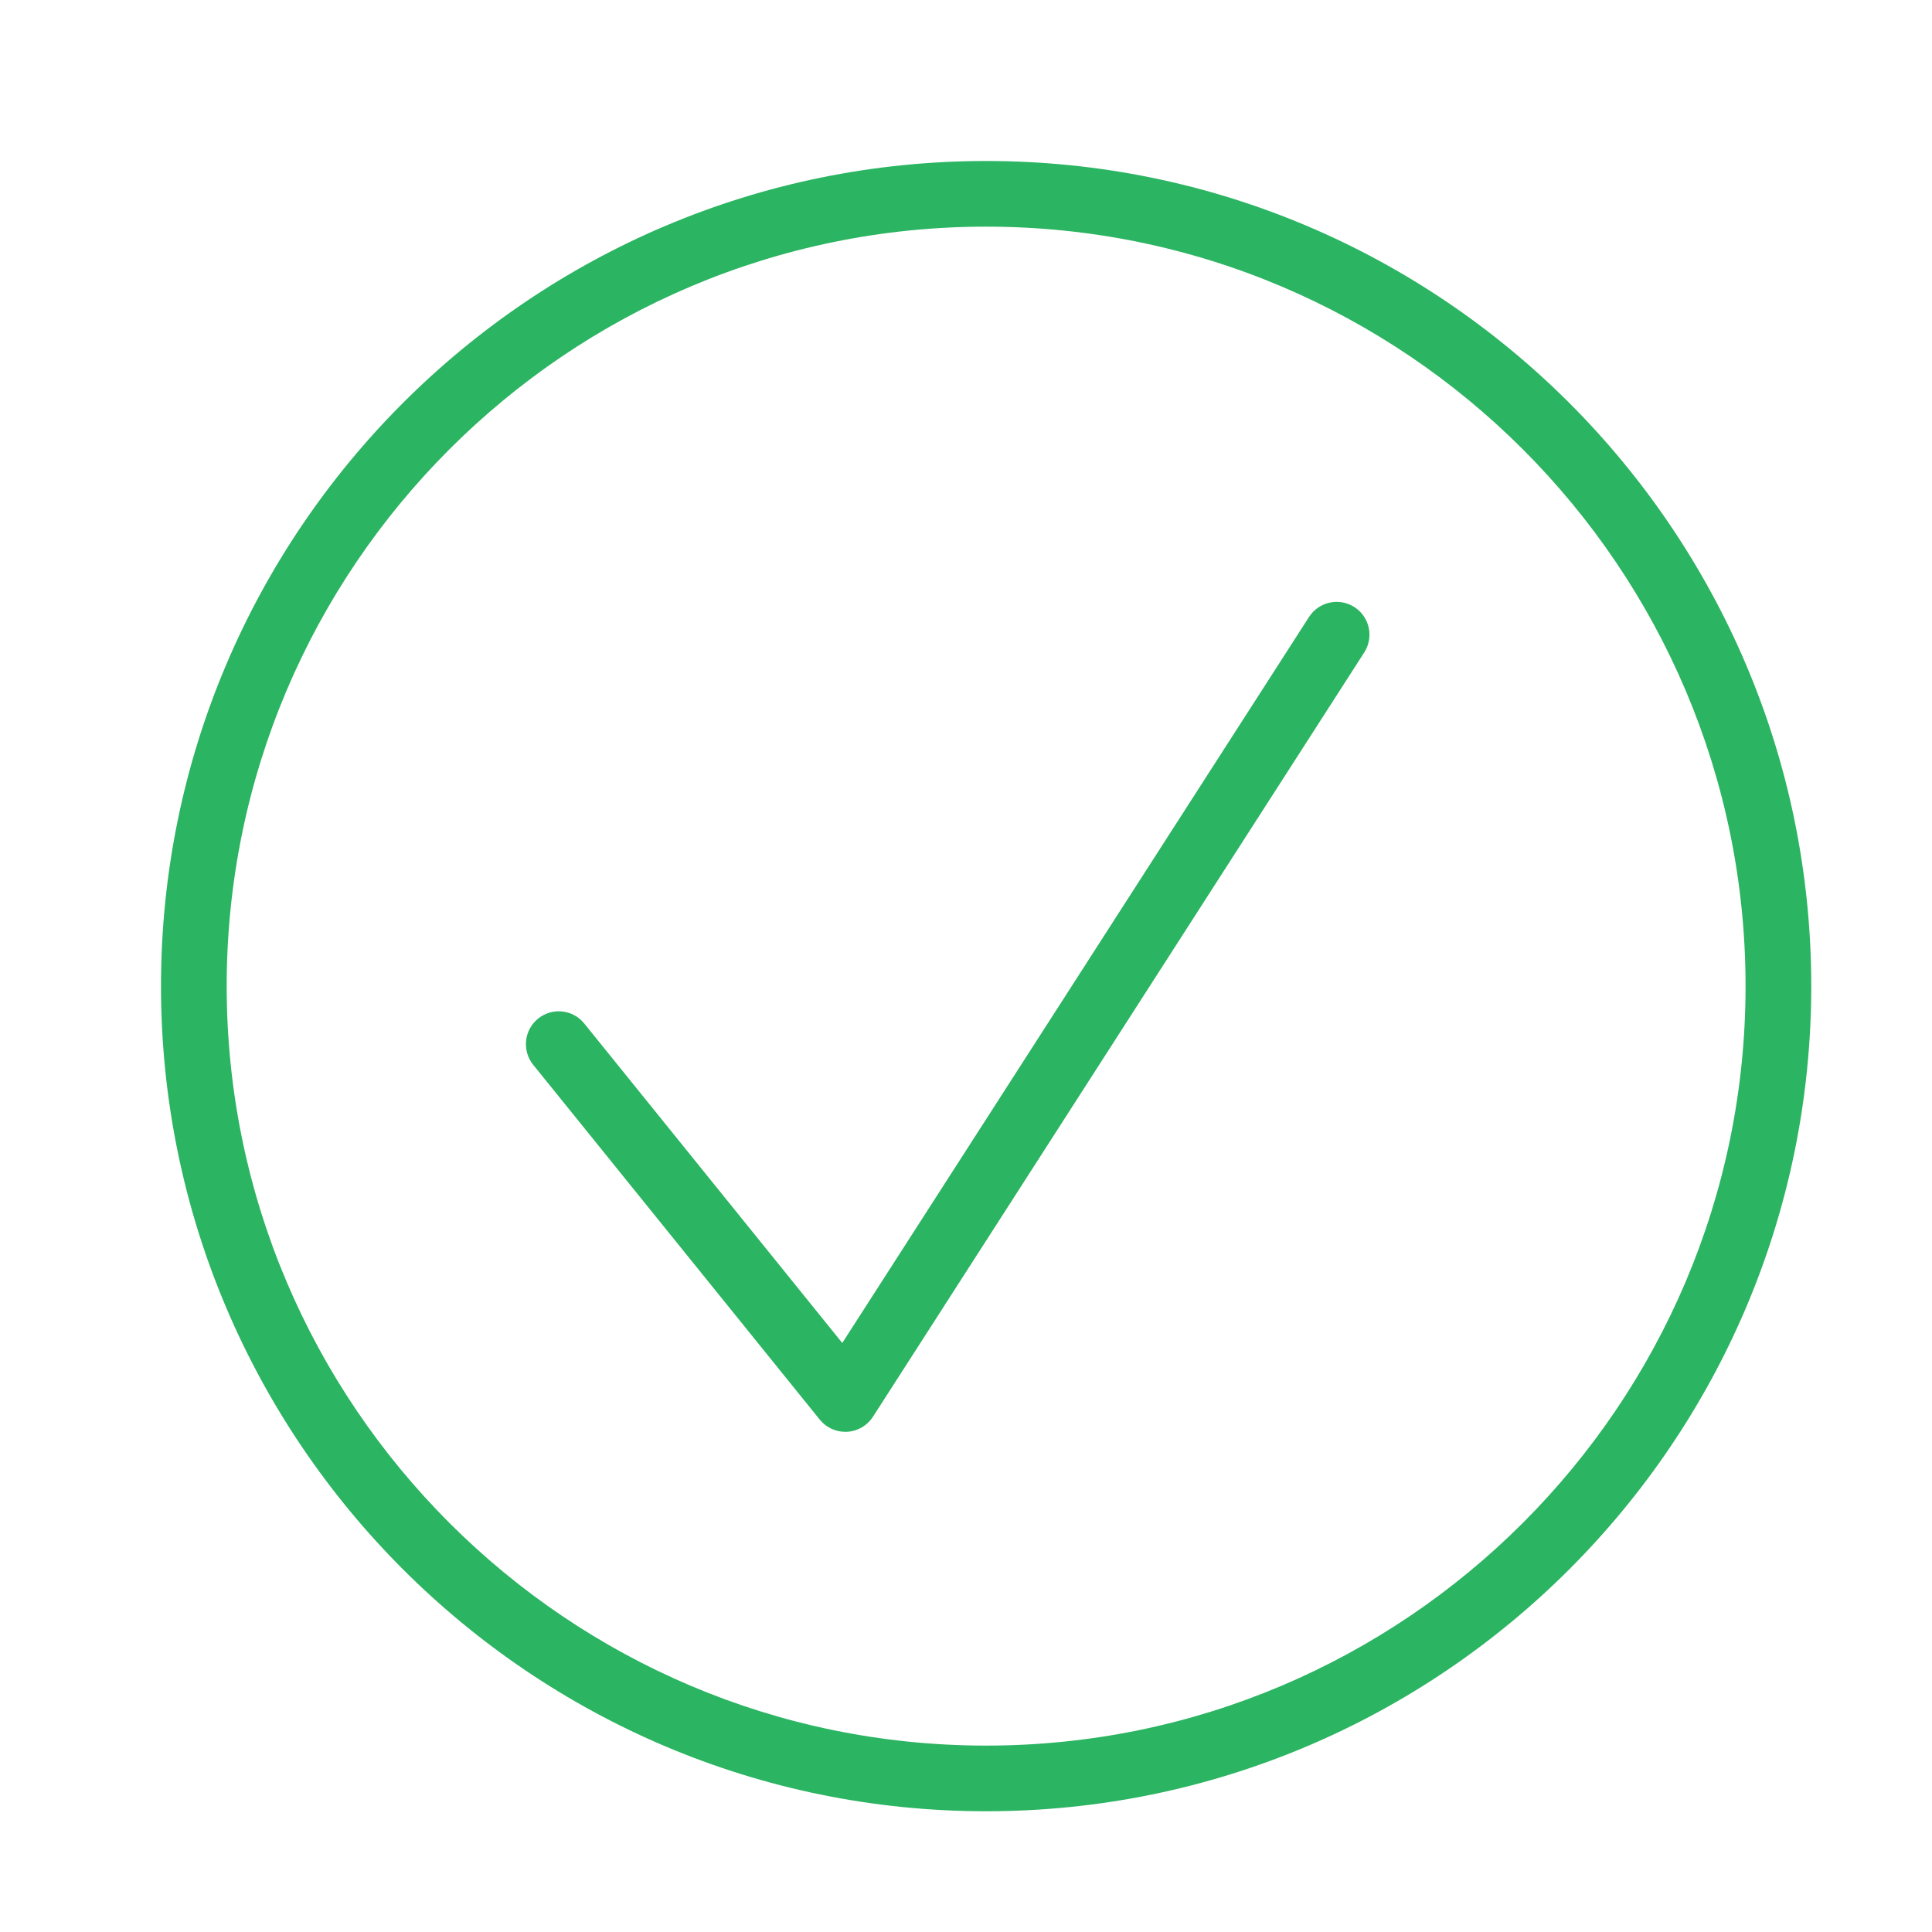
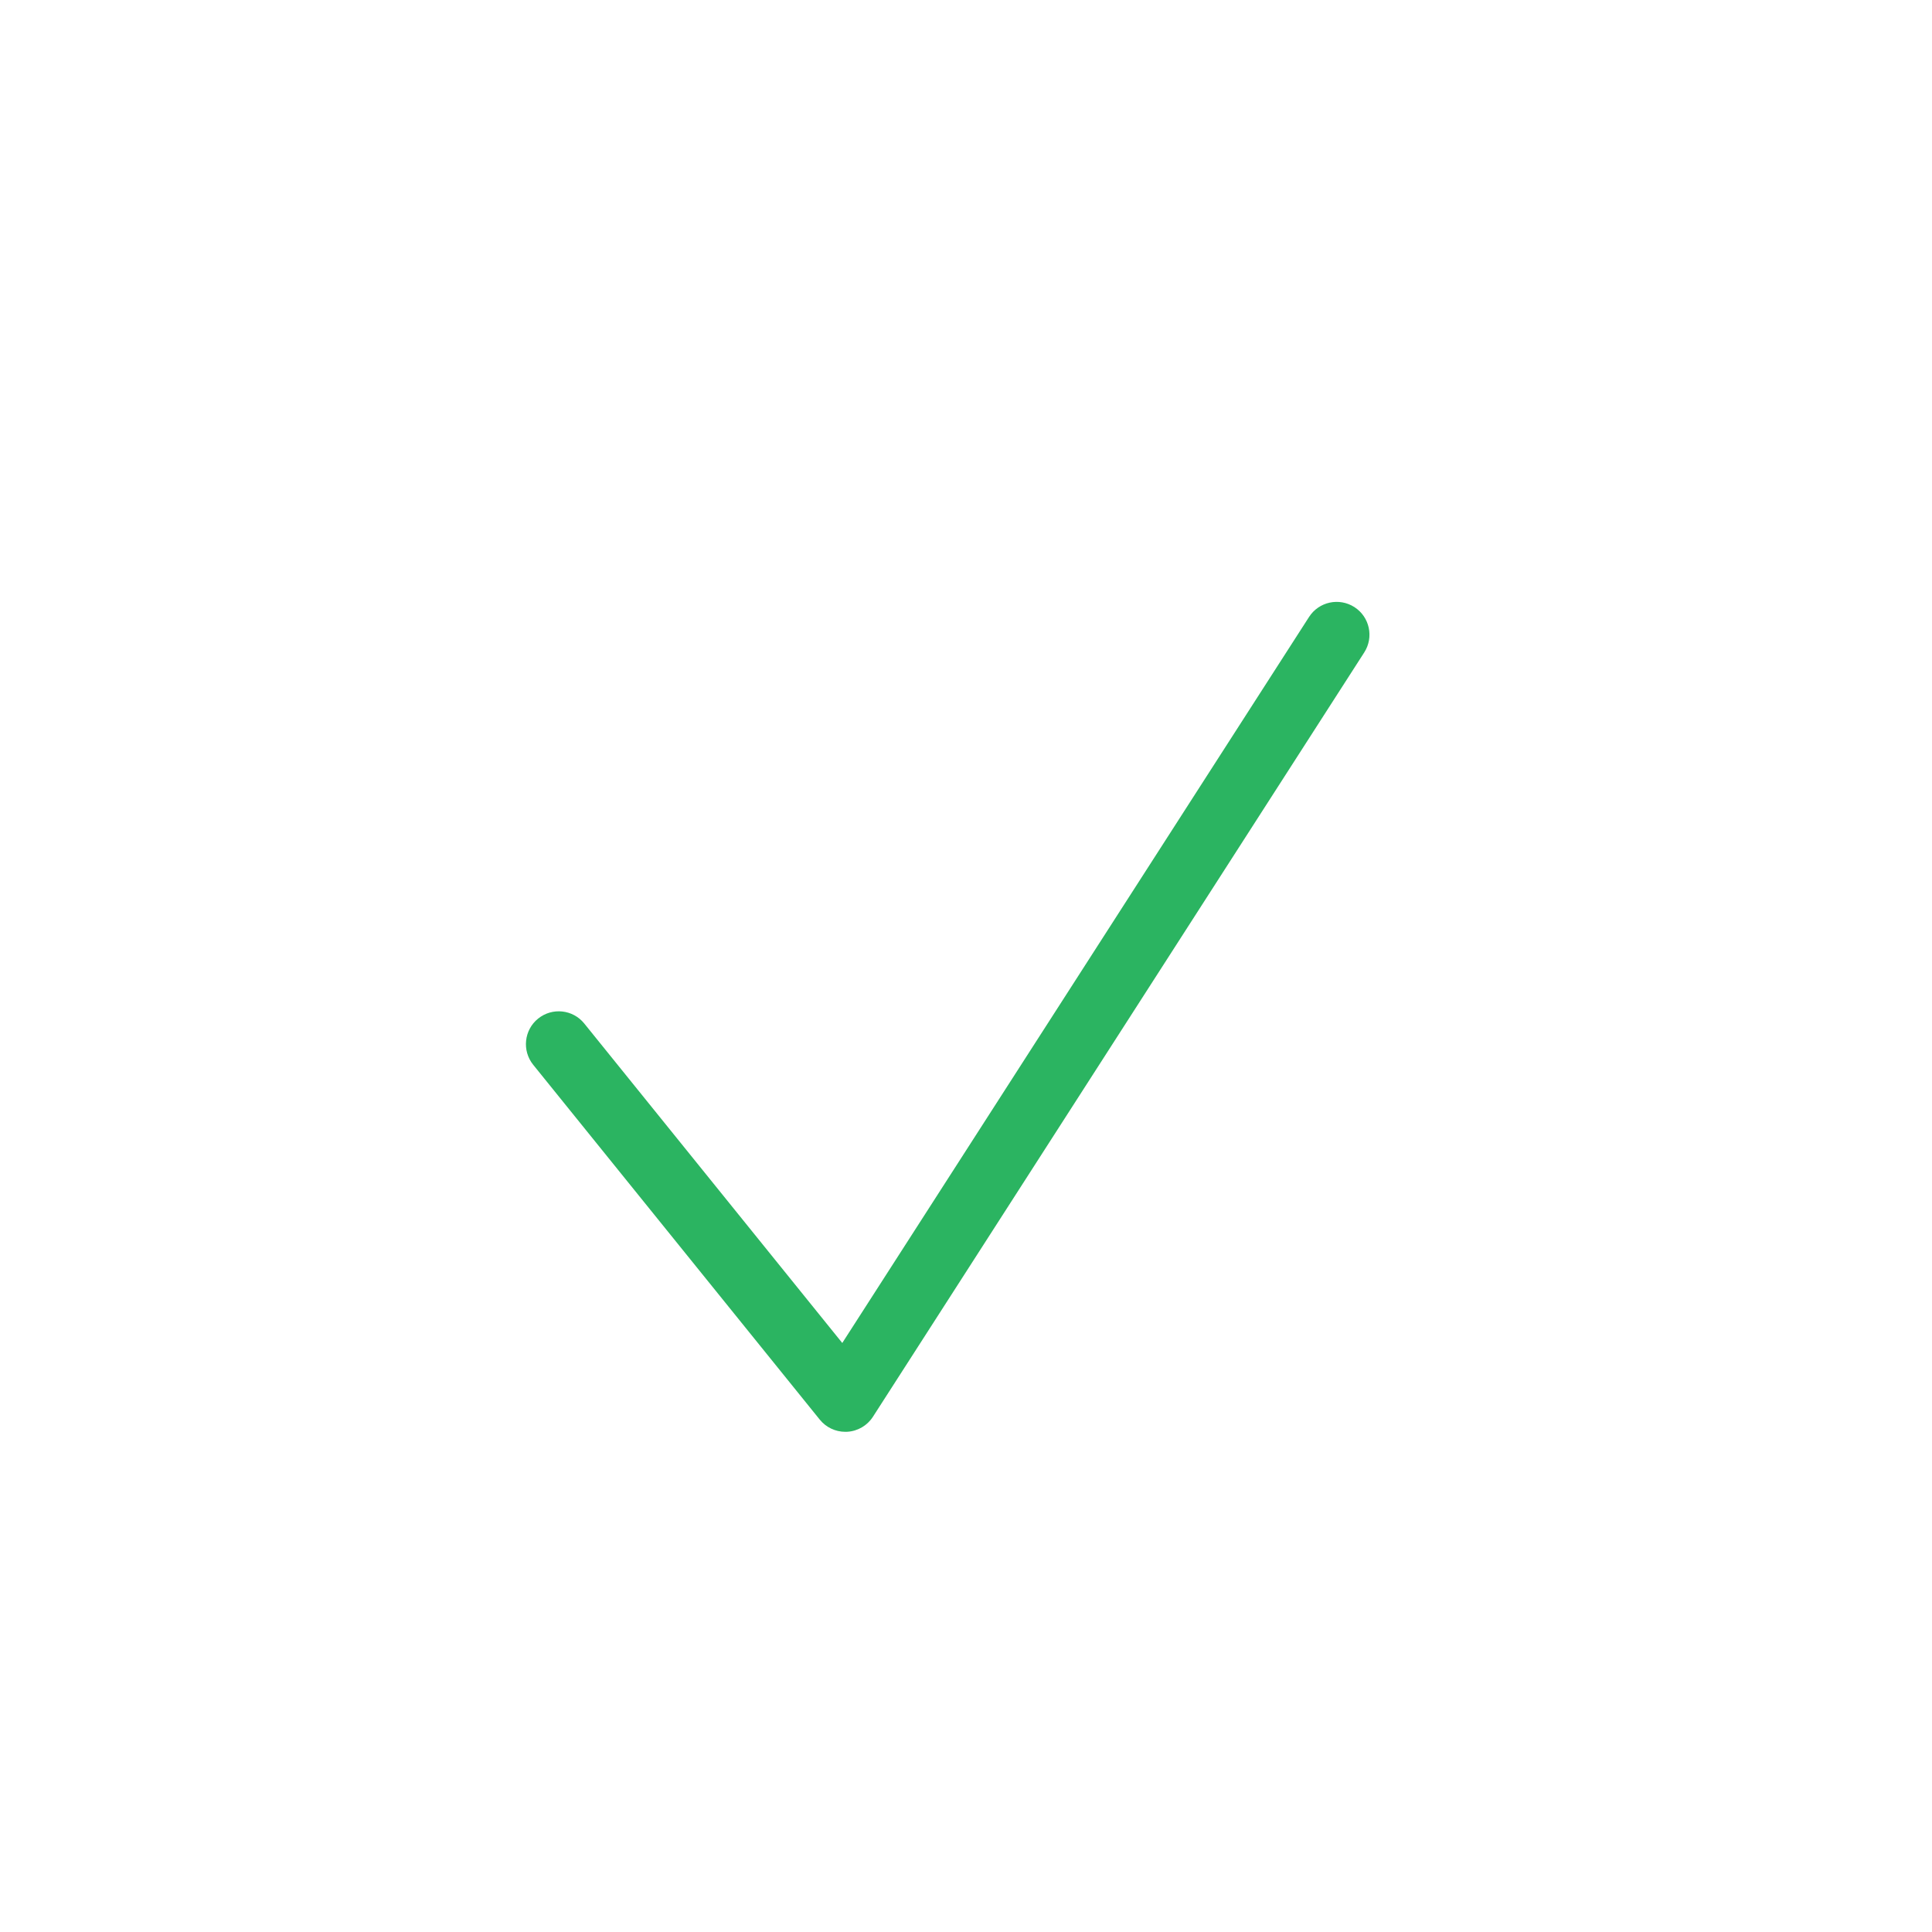
<svg xmlns="http://www.w3.org/2000/svg" width="48" height="48" viewBox="0 0 48 48" fill="none">
-   <path d="M24.5 5.631C14.096 5.631 5.632 14.096 5.632 24.5C5.632 34.904 14.096 43.369 24.5 43.369C34.904 43.369 43.368 34.904 43.368 24.5C43.368 14.096 34.904 5.631 24.5 5.631ZM24.5 45C13.197 45 4 35.804 4 24.5C4 13.196 13.197 4 24.5 4C35.803 4 45 13.196 45 24.5C45 35.804 35.803 45 24.5 45Z" fill="#2BB461" />
  <path d="M21.002 35.573C20.756 35.573 20.523 35.463 20.367 35.27L13.247 26.454C12.965 26.104 13.019 25.59 13.369 25.307C13.72 25.024 14.233 25.078 14.516 25.429L20.926 33.366L32.523 15.328C32.767 14.949 33.27 14.84 33.65 15.083C34.028 15.326 34.138 15.831 33.894 16.21L21.688 35.199C21.547 35.419 21.308 35.558 21.047 35.572C21.032 35.573 21.017 35.573 21.002 35.573Z" fill="#2BB461" />
</svg>